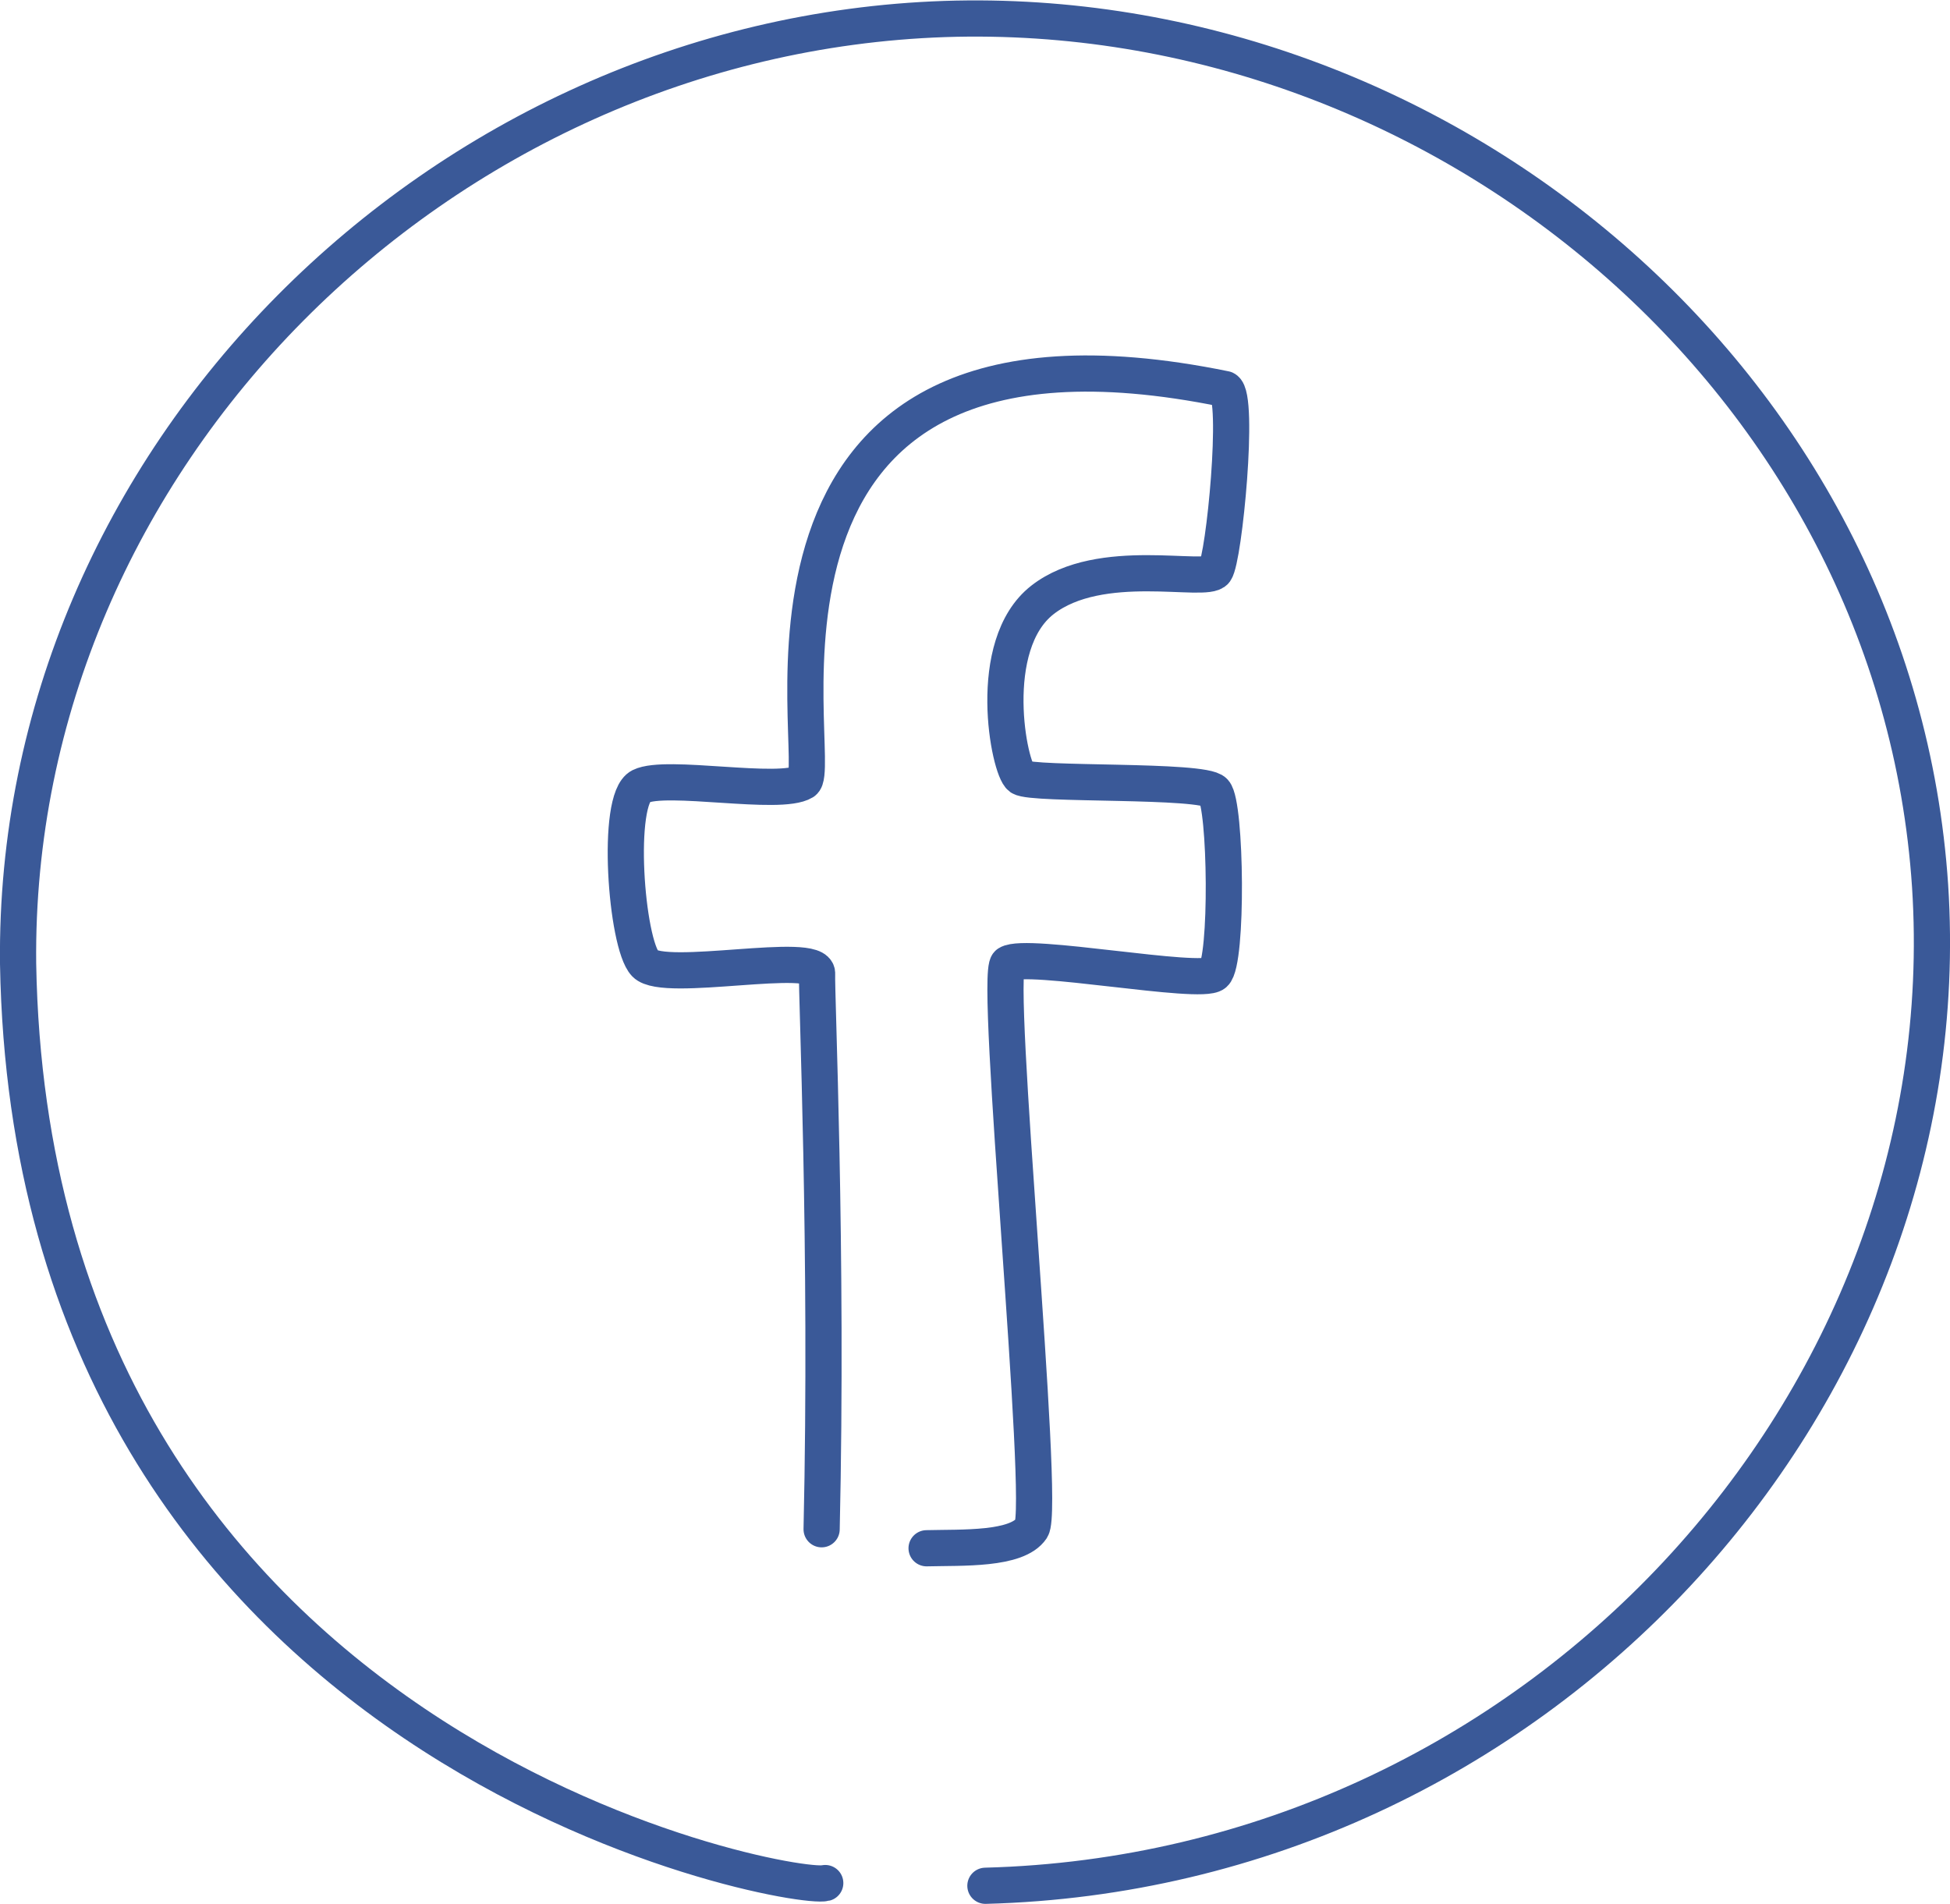
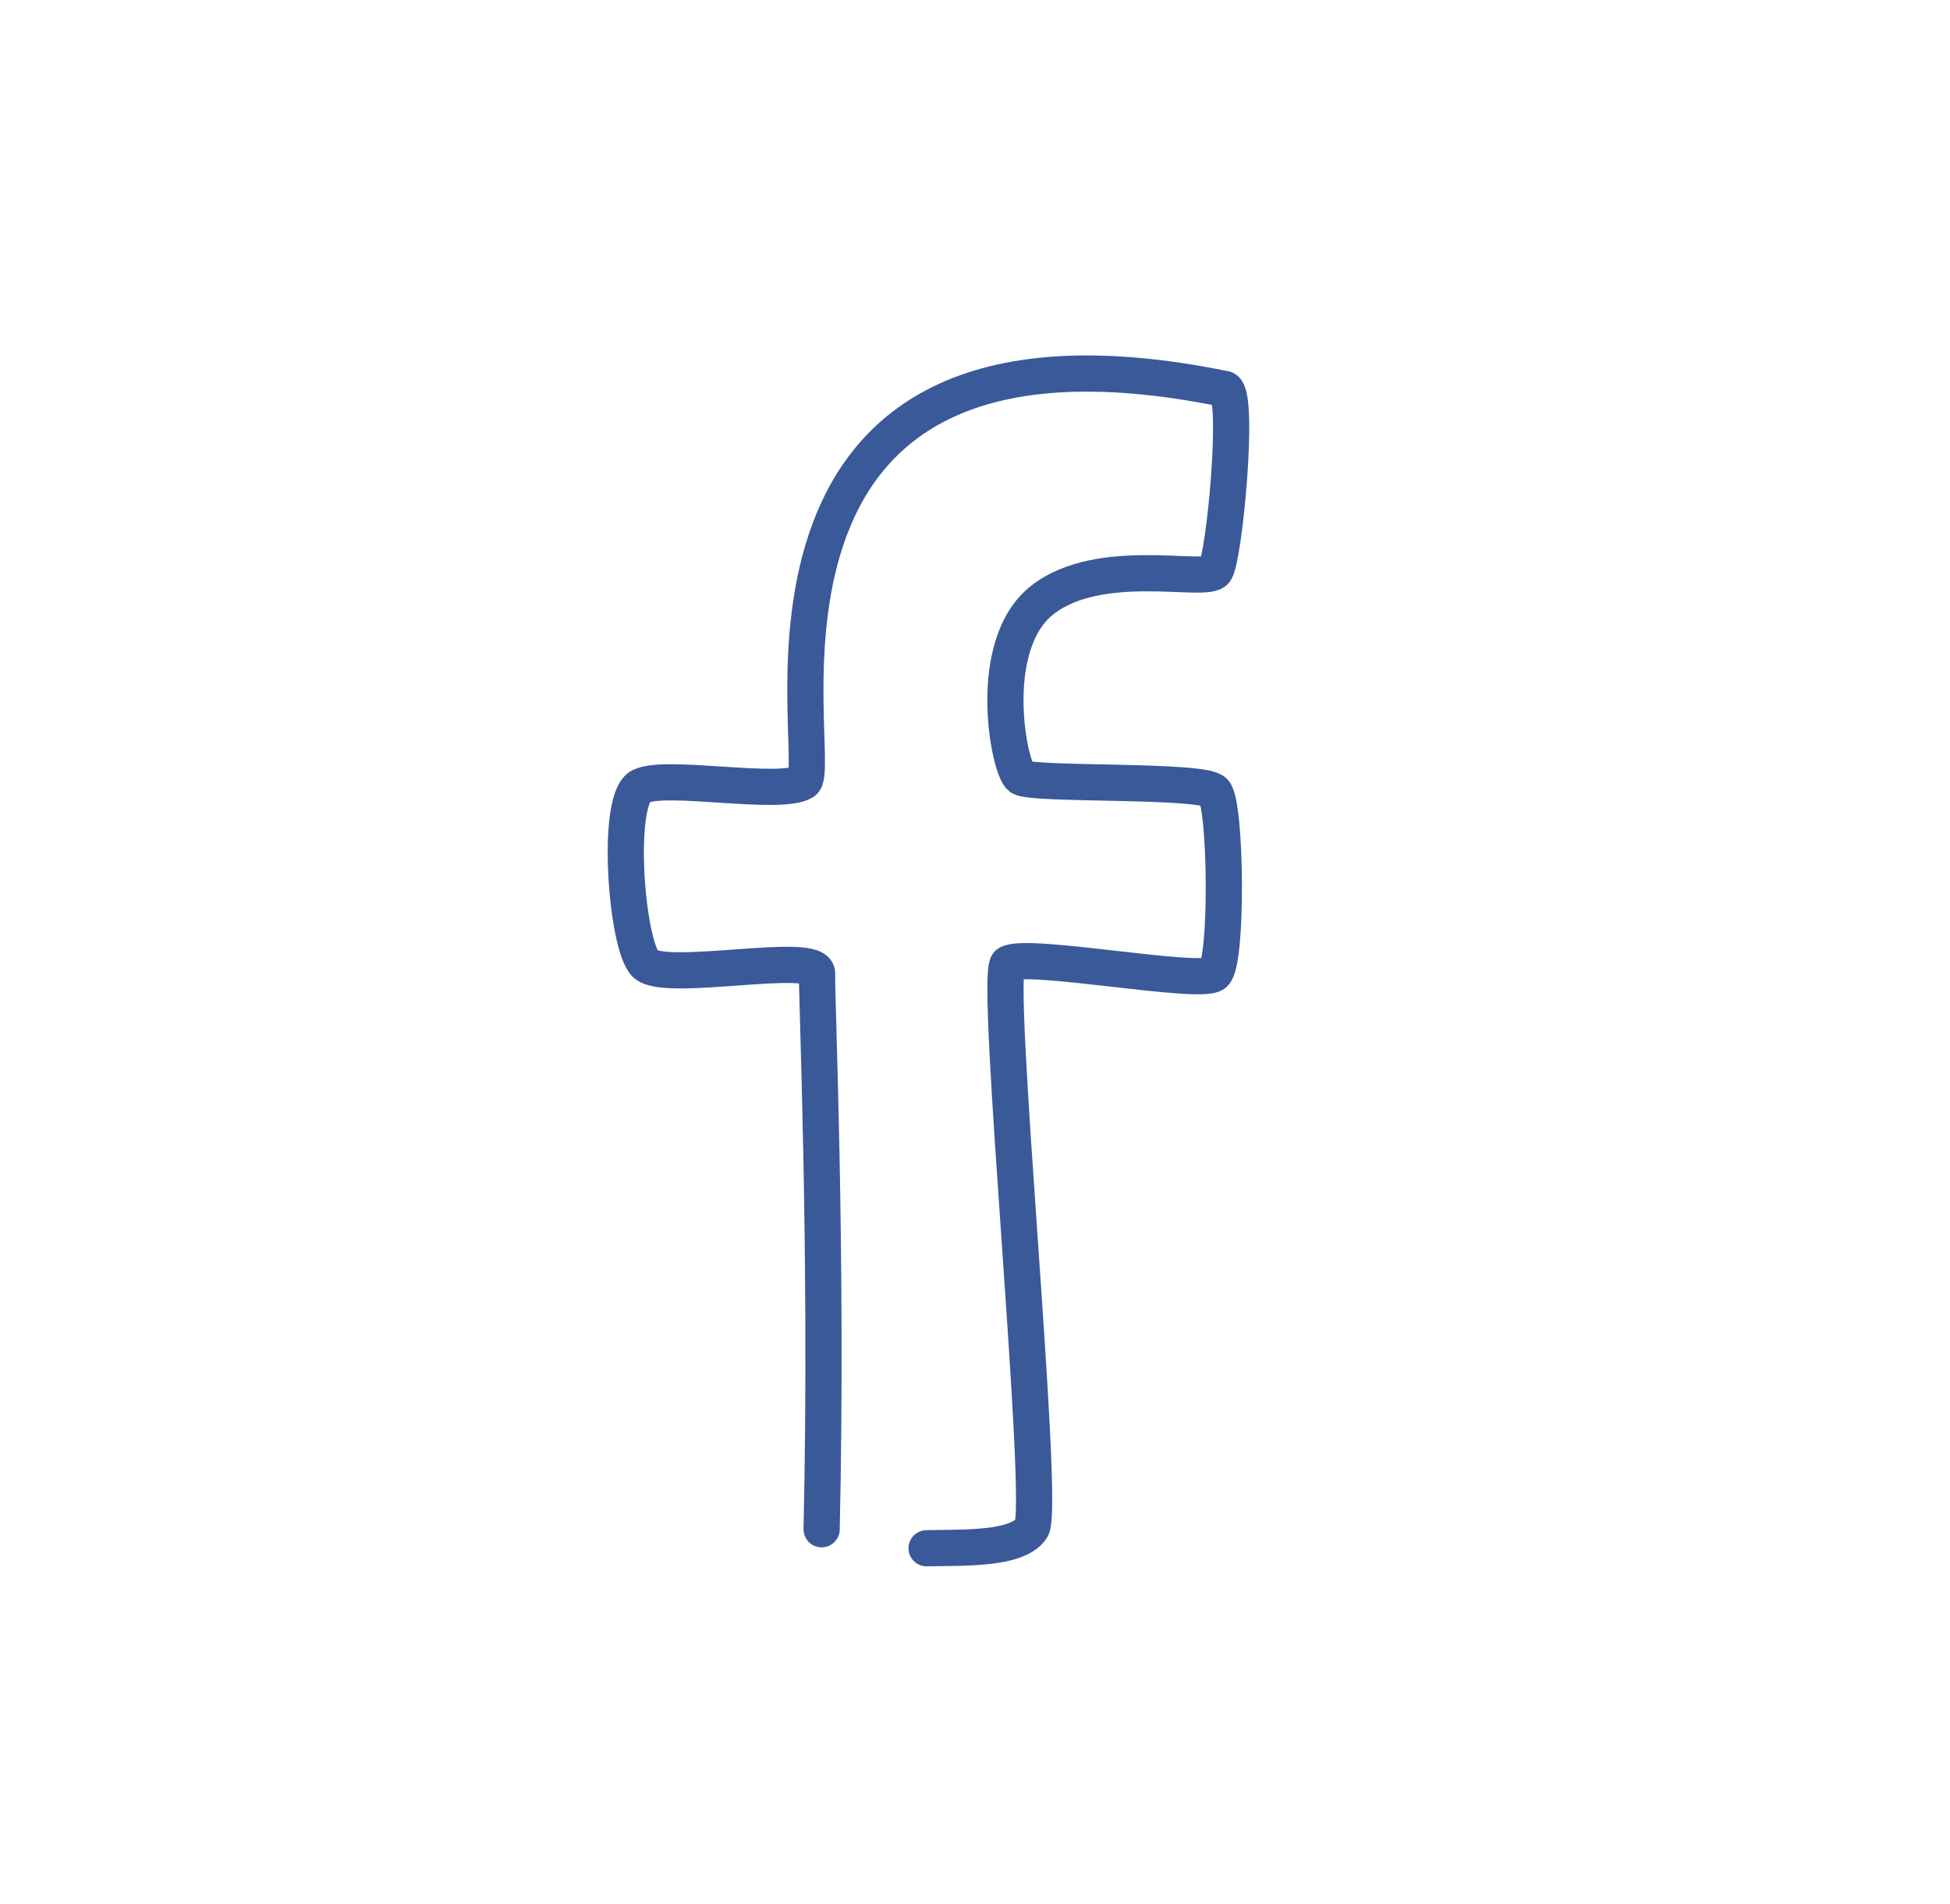
<svg xmlns="http://www.w3.org/2000/svg" version="1.1" id="Layer_1" x="0px" y="0px" viewBox="0 0 215.5 210.4" style="enable-background:new 0 0 215.5 210.4;" xml:space="preserve">
  <style type="text/css">
	.st0{fill:none;stroke:#FFFFFF;stroke-width:4;stroke-linecap:round;stroke-linejoin:round;stroke-miterlimit:10;}
	.st1{fill:none;stroke:#AA35A6;stroke-width:4;stroke-linecap:round;stroke-linejoin:round;stroke-miterlimit:10;}
	.st2{fill:none;stroke:#E62217;stroke-width:4;stroke-linecap:round;stroke-linejoin:round;stroke-miterlimit:10;}
	.st3{fill:none;stroke:#3A5998;stroke-width:4;stroke-linecap:round;stroke-linejoin:round;stroke-miterlimit:10;}
</style>
  <g>
    <path class="st3" d="M90.8,169c0.7-30.7-0.6-59.6-0.5-61.4c0.1-2.6-16.9,1.1-19-1.1S68,88.3,70.8,86.9s15.4,1.1,18-0.5   c2.6-1.6-11.5-55.3,46.6-43.4c1.6,0.8-0.1,18.7-1.1,20.1c-1,1.4-12.7-1.8-19.1,3.2s-3.7,18.7-2.4,19.6s20.2,0.2,21.4,1.6   c1.3,1.4,1.5,18.8,0,20.1s-20.8-2.4-22.8-1.1c-1.6,1.1,4.2,60,2.6,62.4s-7.7,2.1-11.6,2.2" />
-     <path class="st3" d="M108.9,208.4c60.9-1.6,108.1-53.5,104.4-110.5c-3.7-55.6-54-97.6-108.9-95.8C48.7,4,1.4,50.6,2,106.5   c1.5,87.4,85.5,102.6,89.2,101.6" />
  </g>
</svg>